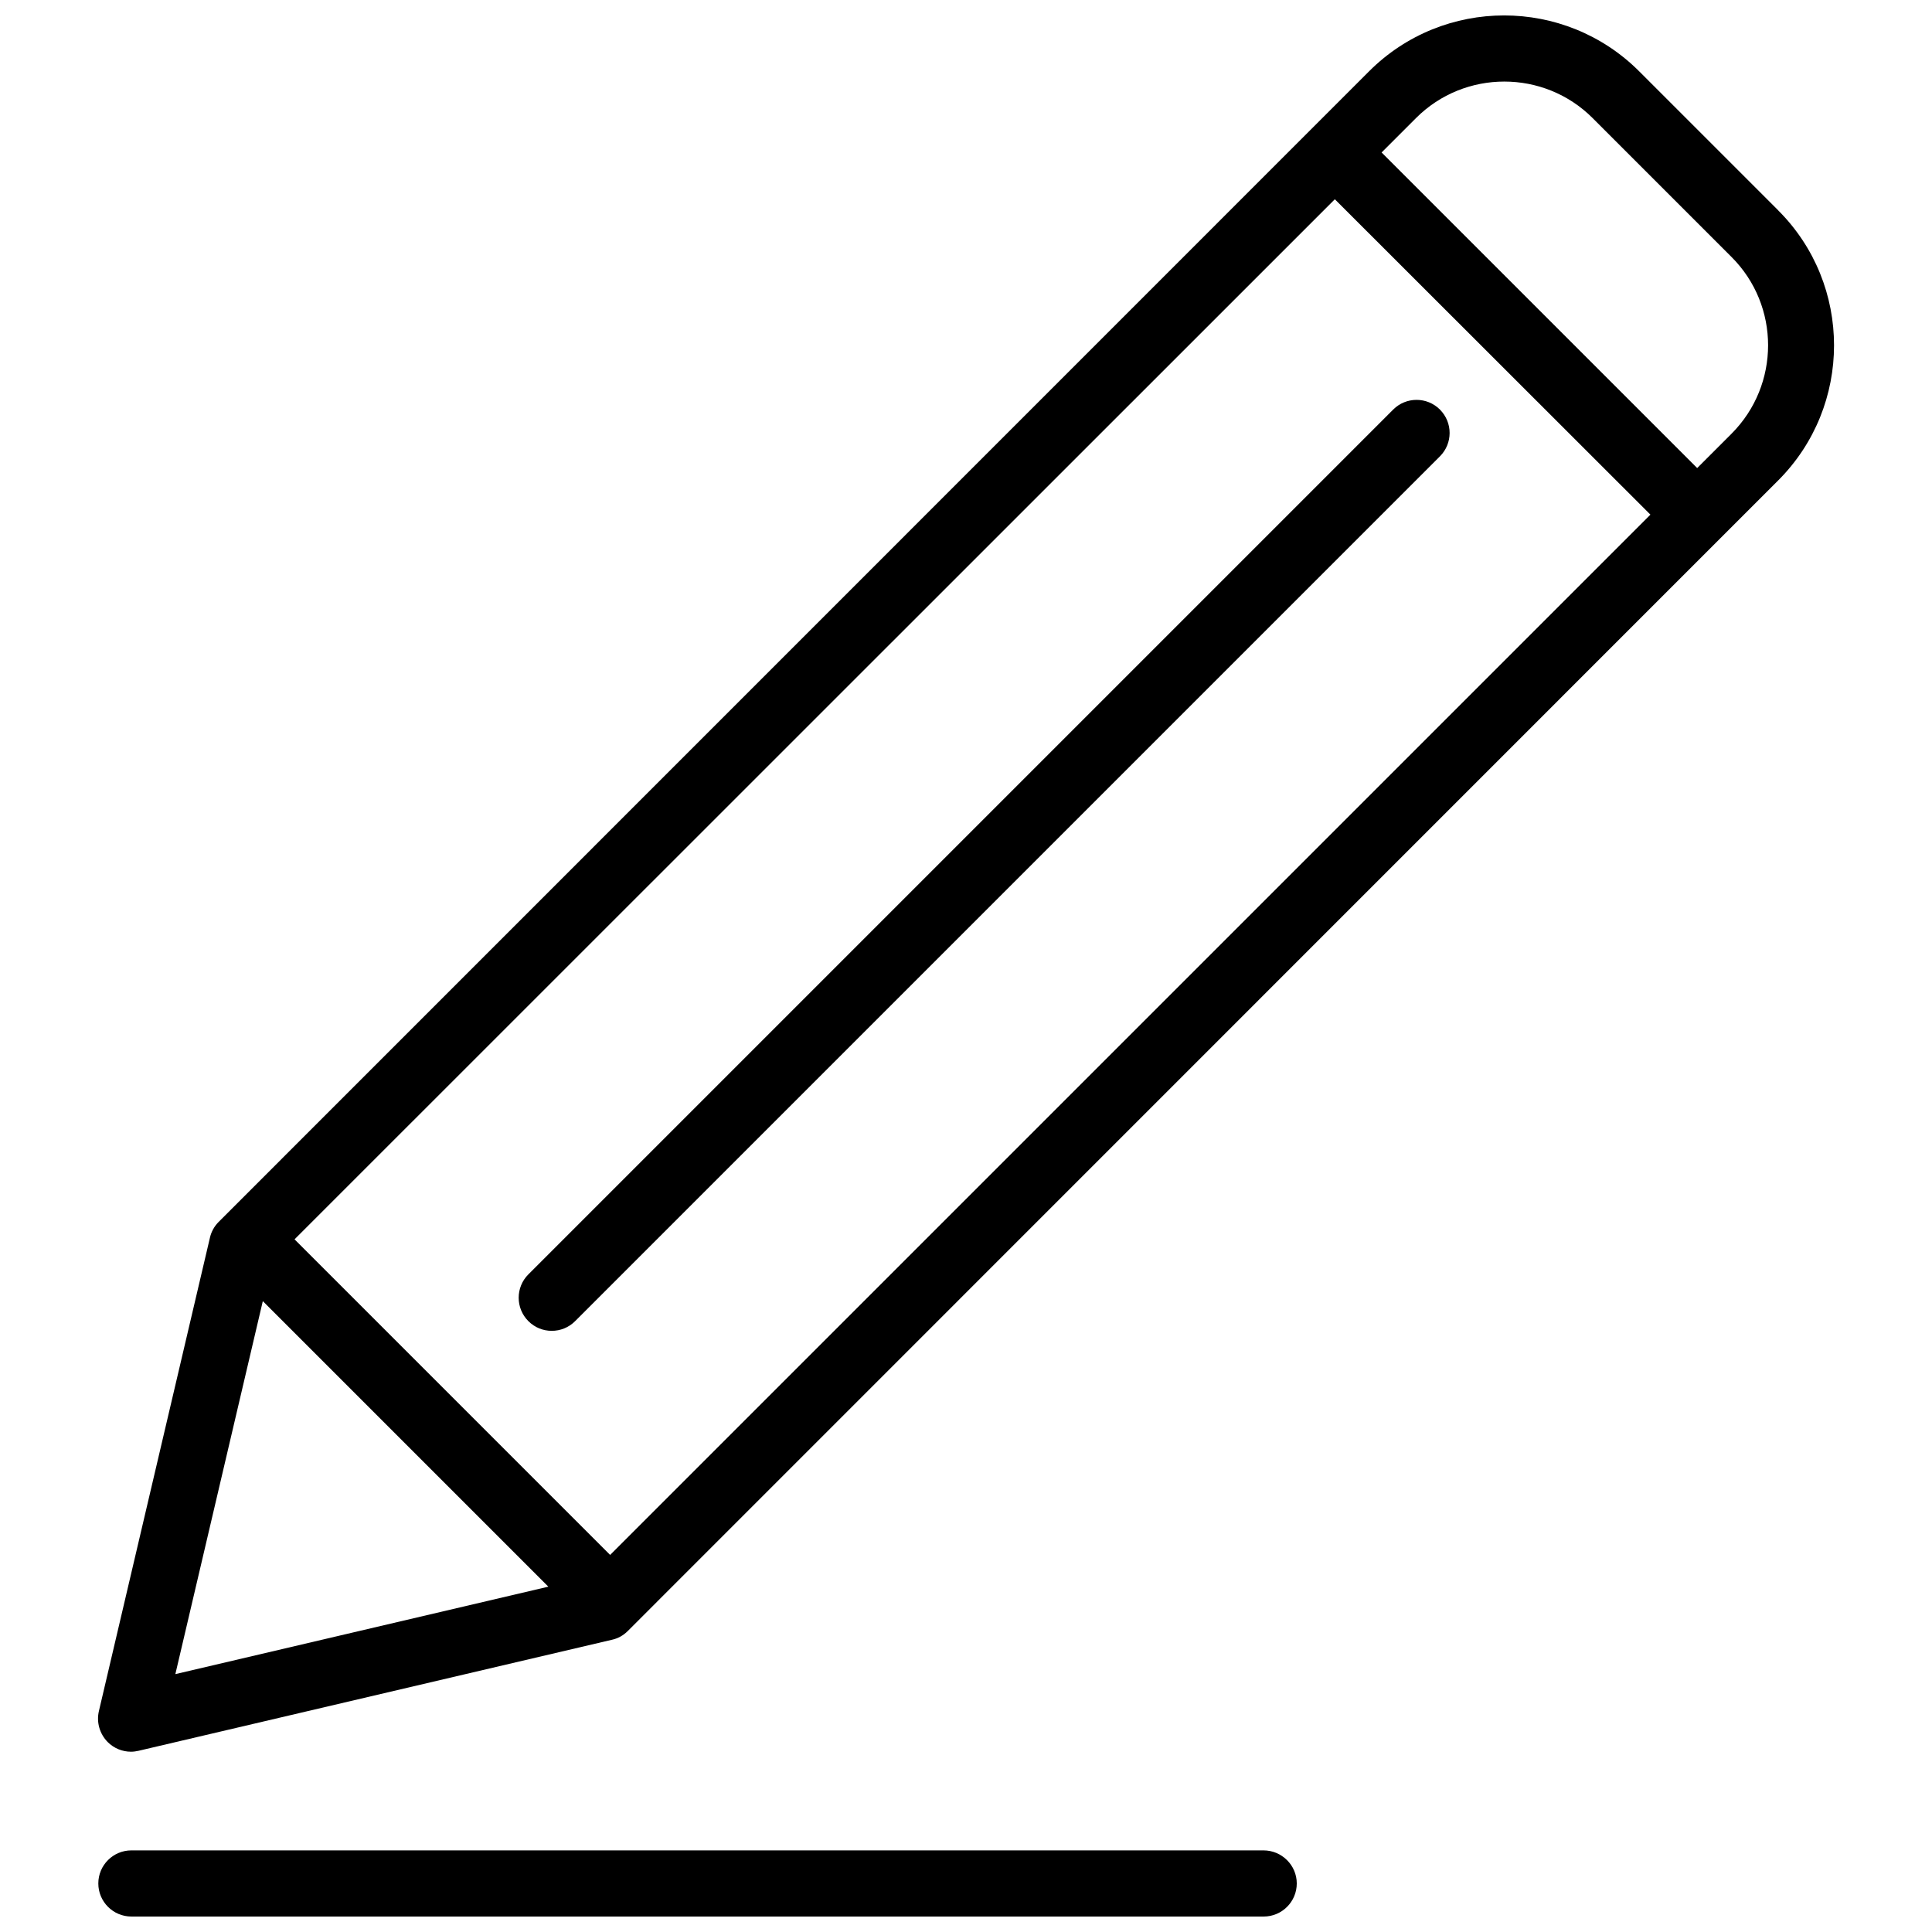
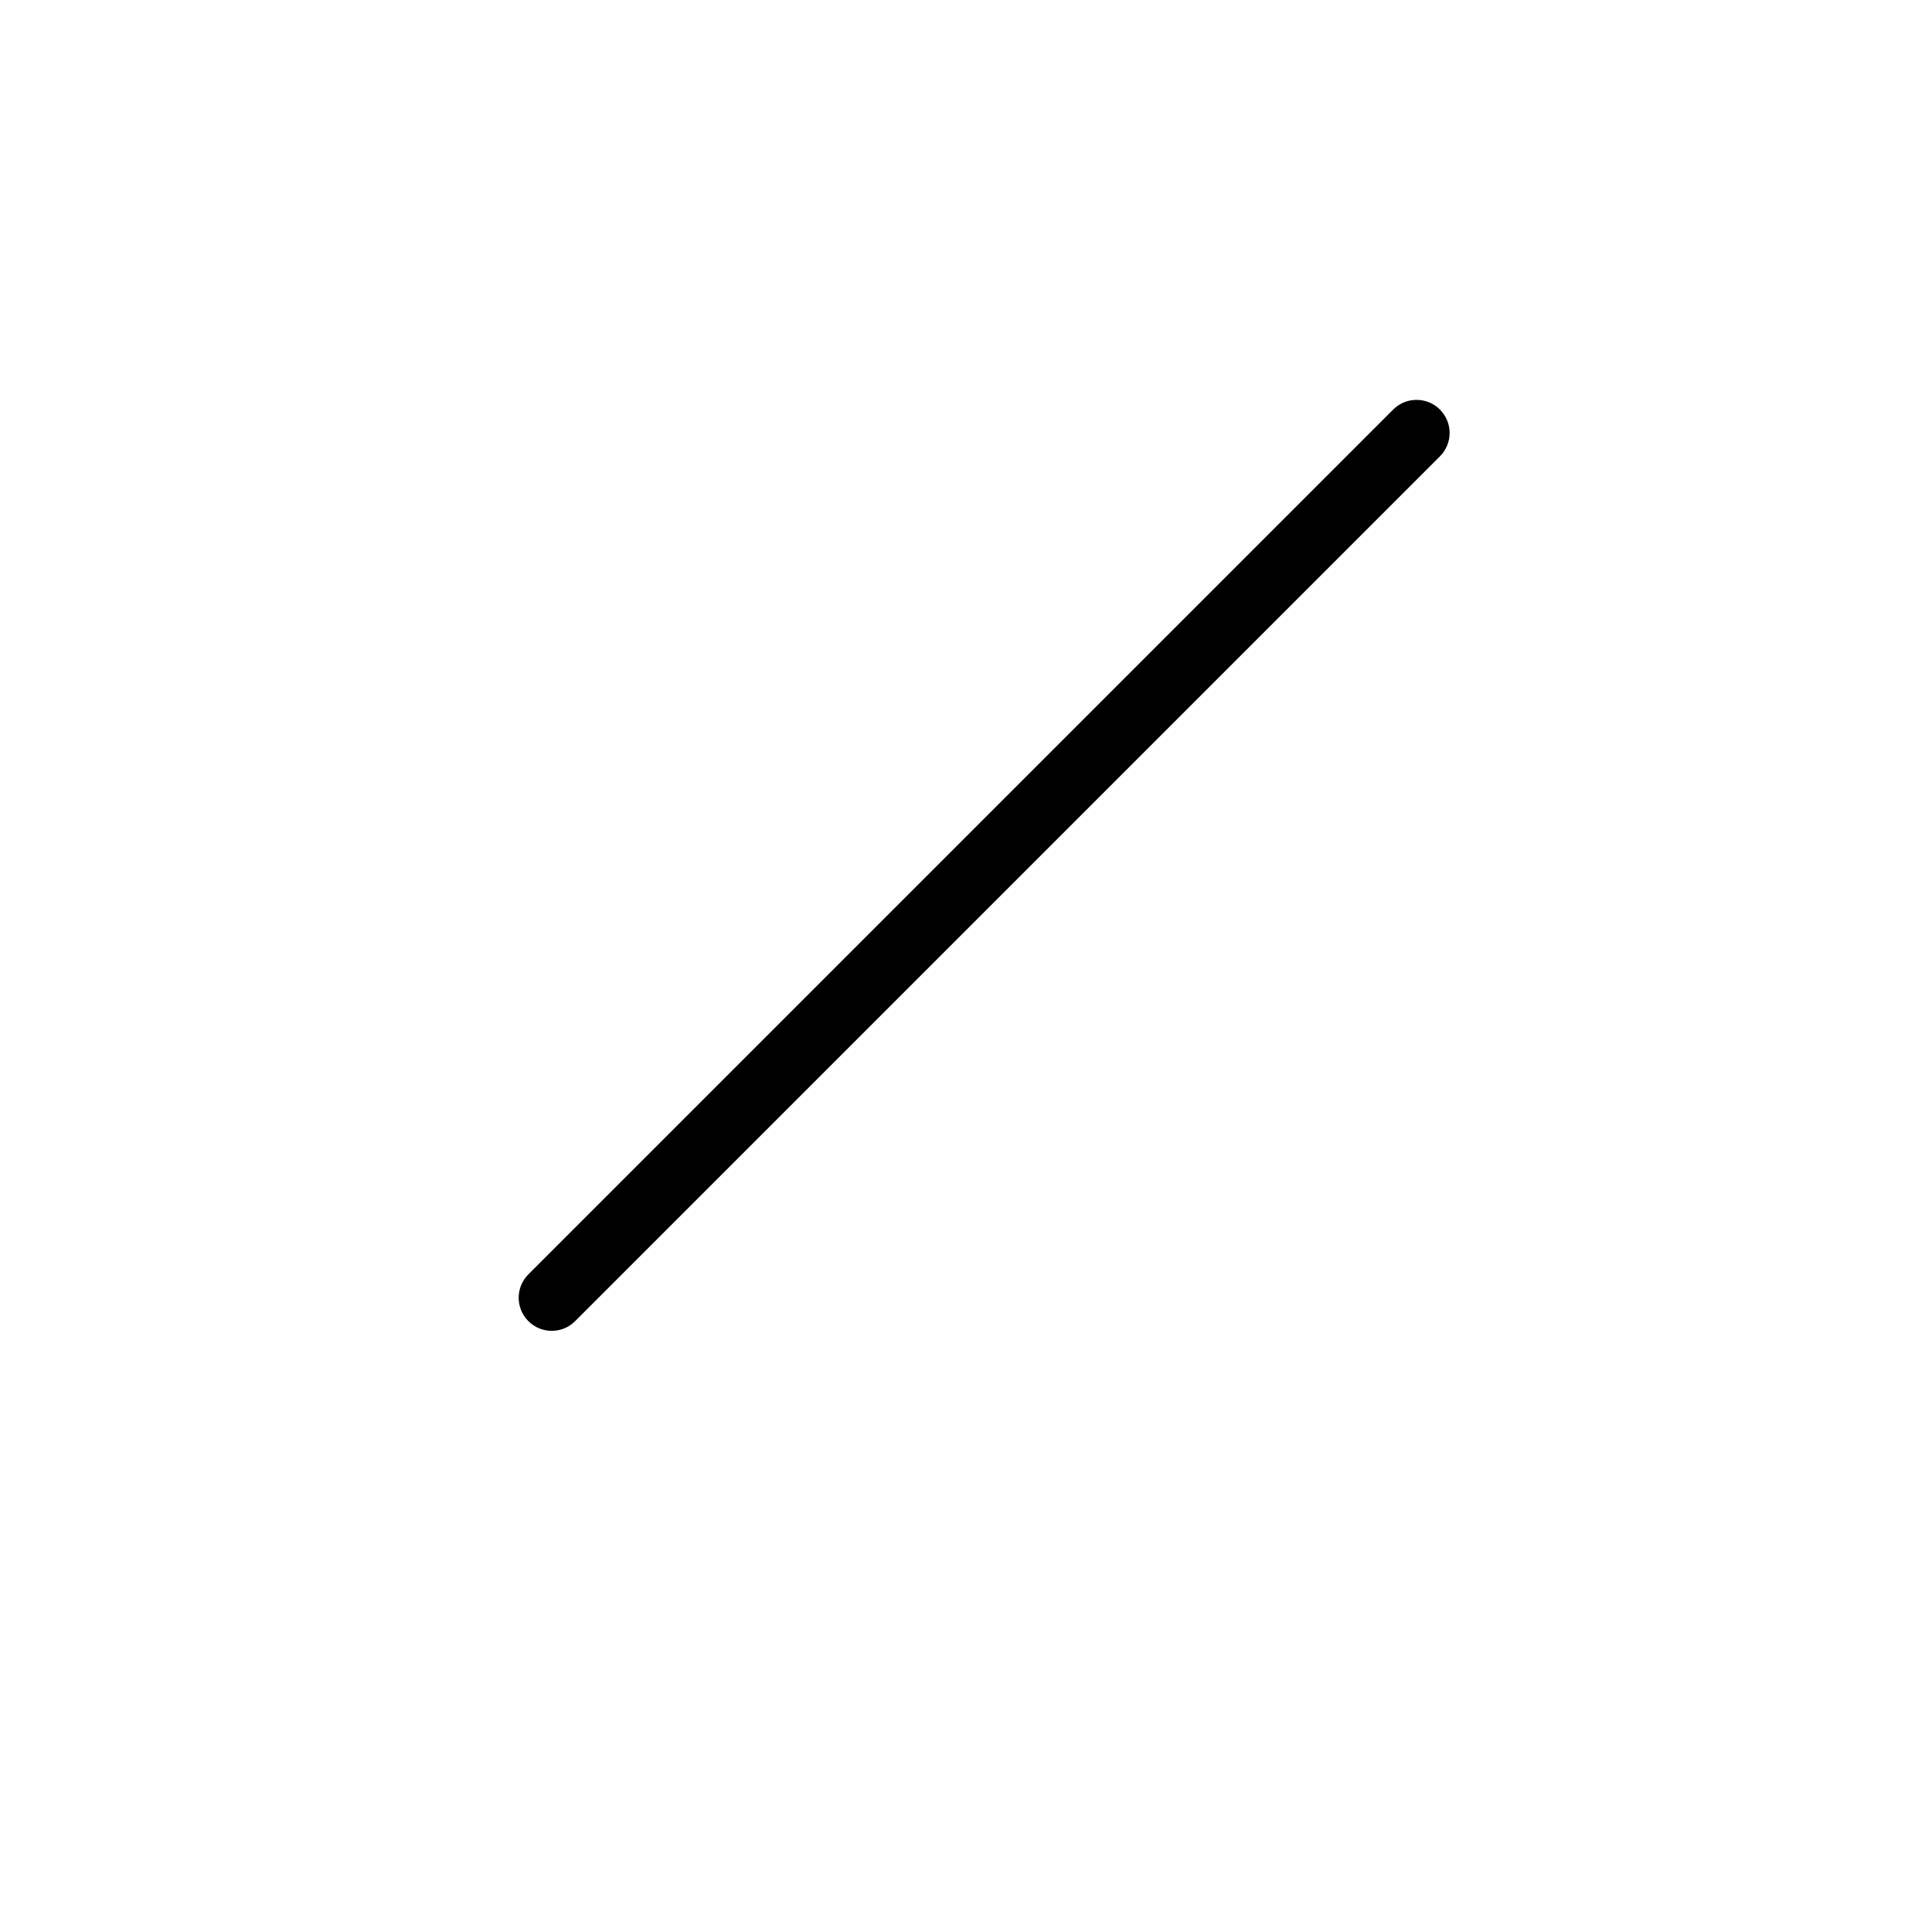
<svg xmlns="http://www.w3.org/2000/svg" width="800px" height="800px" version="1.1" viewBox="144 144 512 512">
  <defs>
    <clipPath id="b">
-       <path d="m169 148.09h462v460.91h-462z" />
-     </clipPath>
+       </clipPath>
    <clipPath id="a">
      <path d="m170 634h318v17.902h-318z" />
    </clipPath>
  </defs>
  <g clip-path="url(#b)">
-     <path d="m615.23 199.73-36.828-36.828c-19.75-19.75-51.844-19.75-71.59 0l-304.86 304.91c-1.16 1.16-1.965 2.621-2.316 4.18l-29.422 125.45c-0.707 2.973 0.203 6.047 2.316 8.211 1.664 1.664 3.879 2.57 6.195 2.57 0.656 0 1.359-0.102 2.016-0.25l125.45-29.422c1.613-0.352 3.023-1.16 4.18-2.316l289.54-289.59 15.316-15.316c19.75-19.746 19.75-51.891 0-71.59zm-309.54 356.34-83.633-83.633 275.69-275.63 83.633 83.582zm-92.043-67.258 75.672 75.672-98.848 23.176zm389.24-229.89-9.117 9.117-83.633-83.633 9.117-9.117c12.898-12.898 33.906-12.898 46.805 0l36.828 36.828c12.898 12.898 12.898 33.855 0 46.805z" />
-   </g>
+     </g>
  <path d="m525.6 252.54c-3.426-3.426-8.969-3.426-12.395 0l-229.18 229.18c-3.426 3.426-3.426 8.969 0 12.395 1.715 1.715 3.93 2.57 6.195 2.57s4.484-0.855 6.195-2.57l229.18-229.18c3.426-3.426 3.426-8.965 0-12.391z" />
  <g clip-path="url(#a)">
-     <path d="m478.84 634.37h-300.02c-4.836 0-8.766 3.93-8.766 8.766 0 4.836 3.93 8.766 8.766 8.766h300.07c4.836 0 8.766-3.93 8.766-8.766 0-4.836-3.981-8.766-8.816-8.766z" />
-   </g>
+     </g>
</svg>